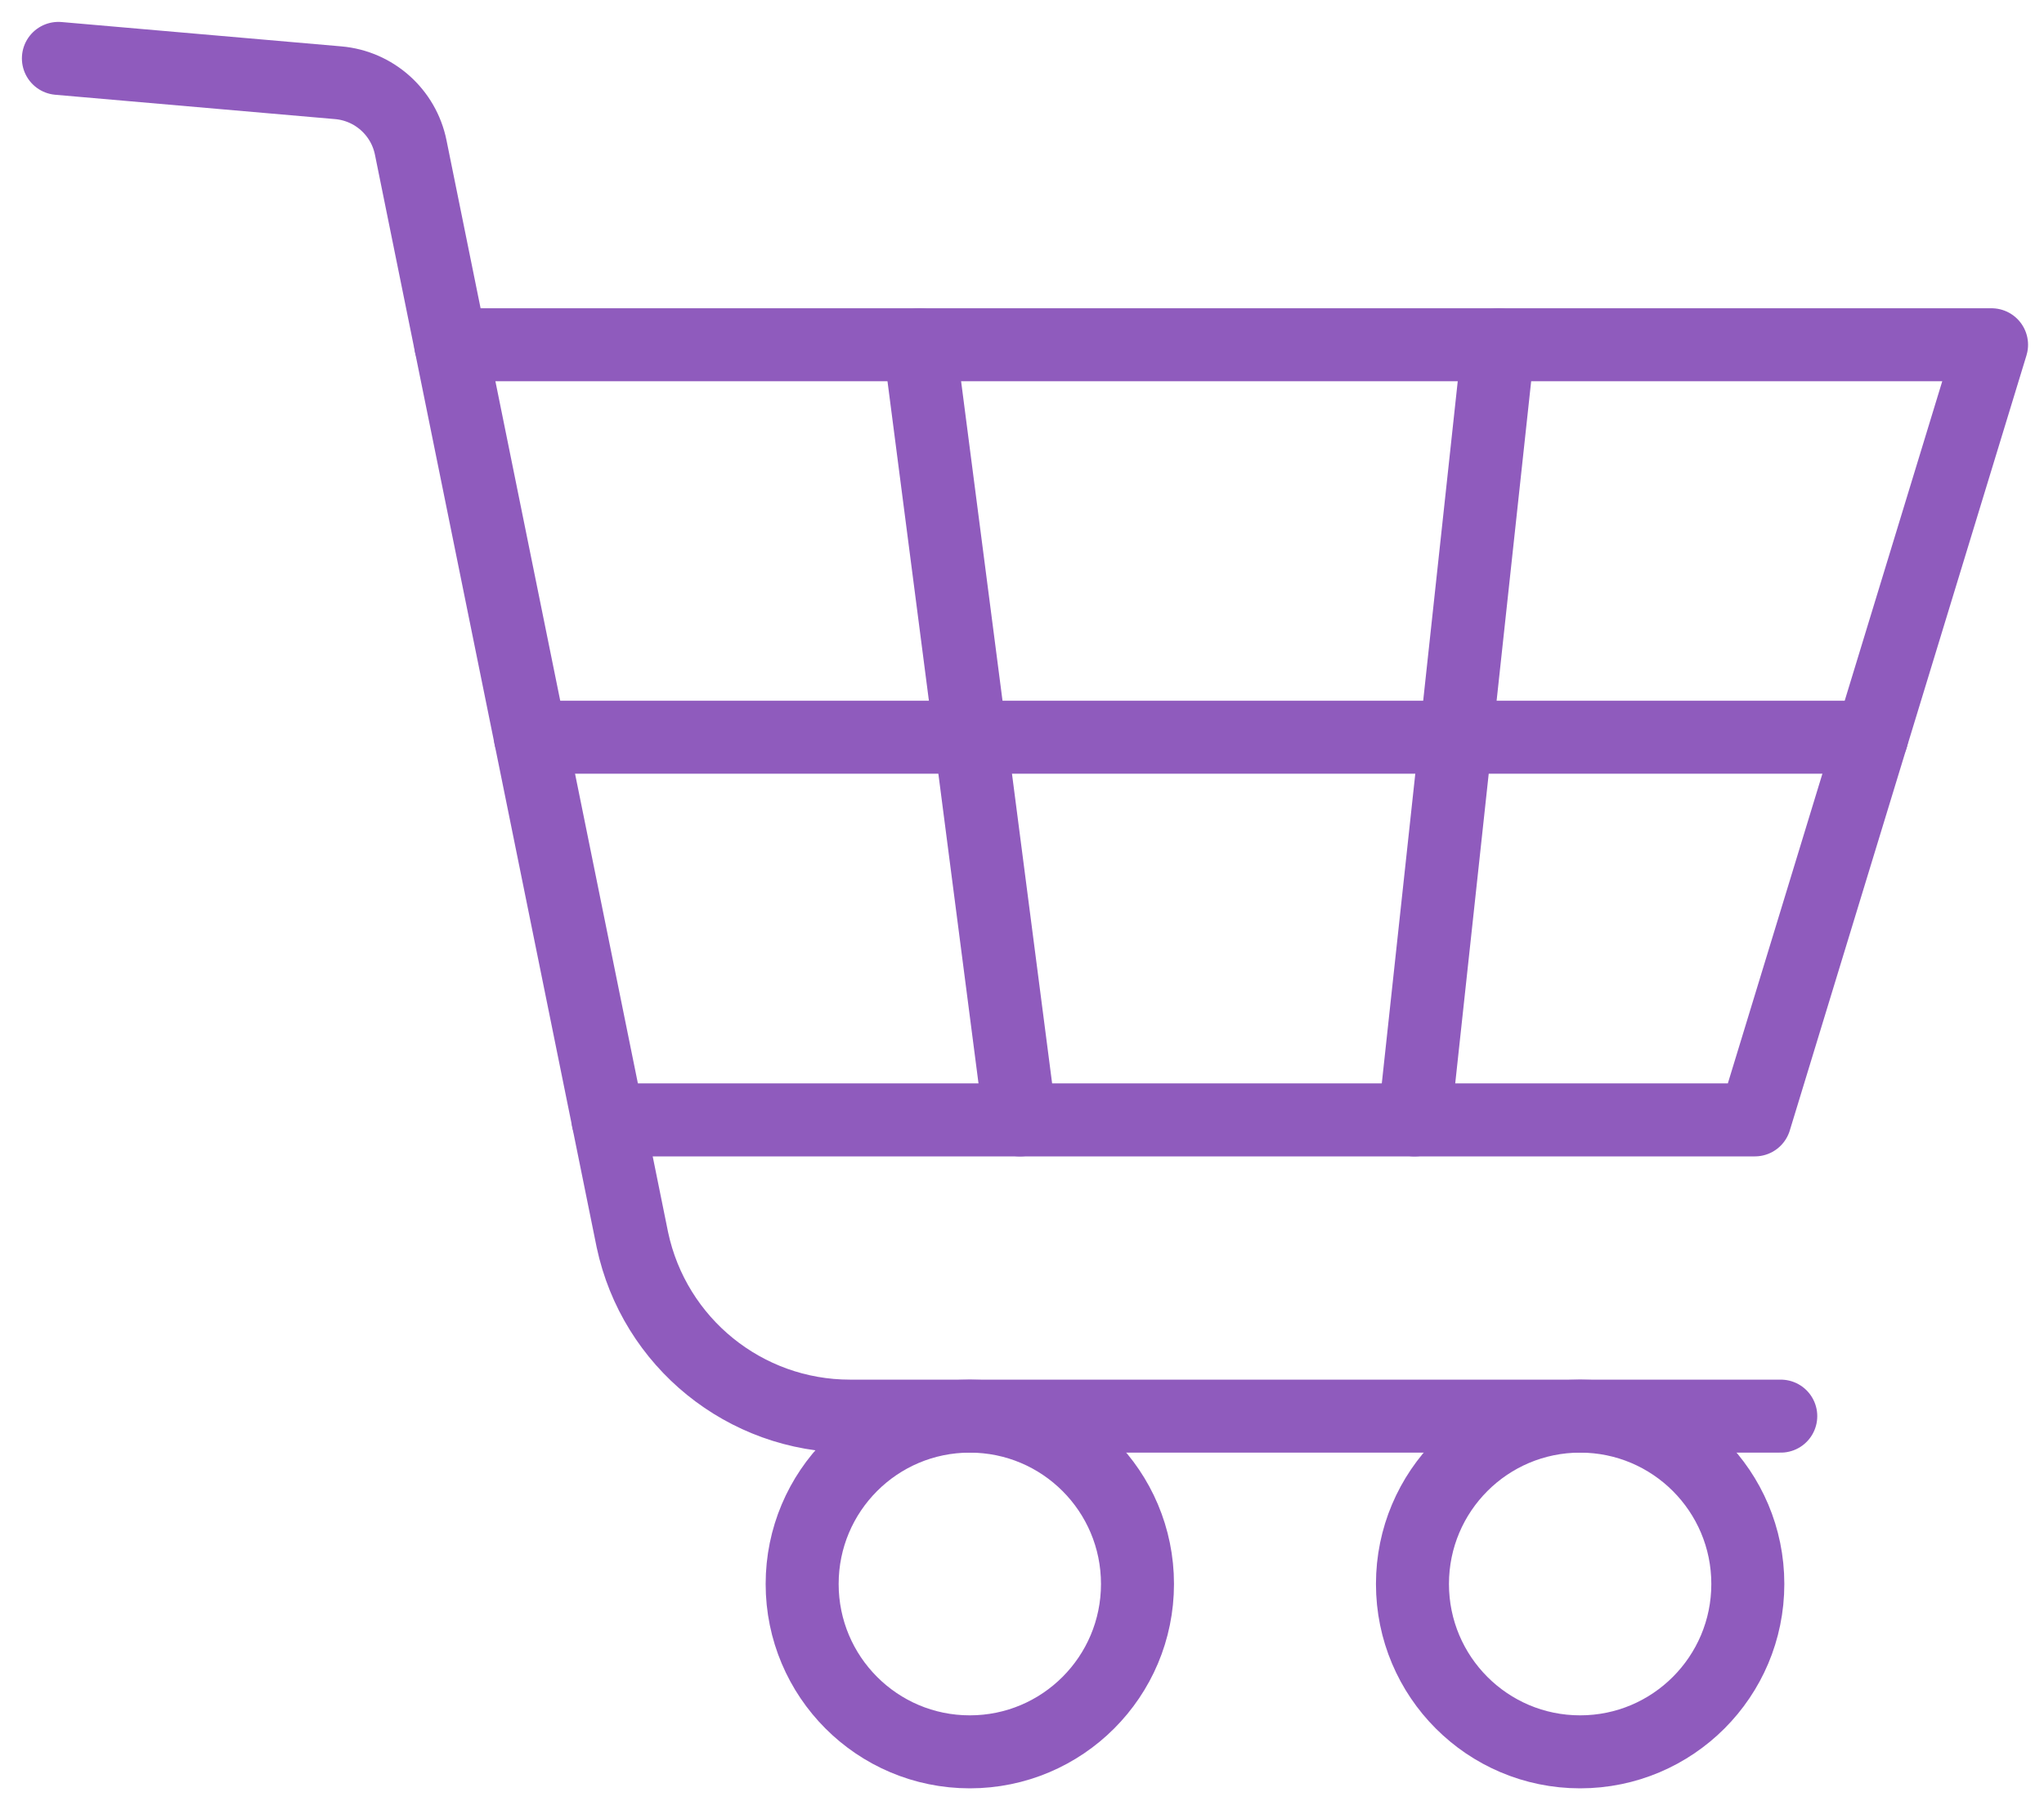
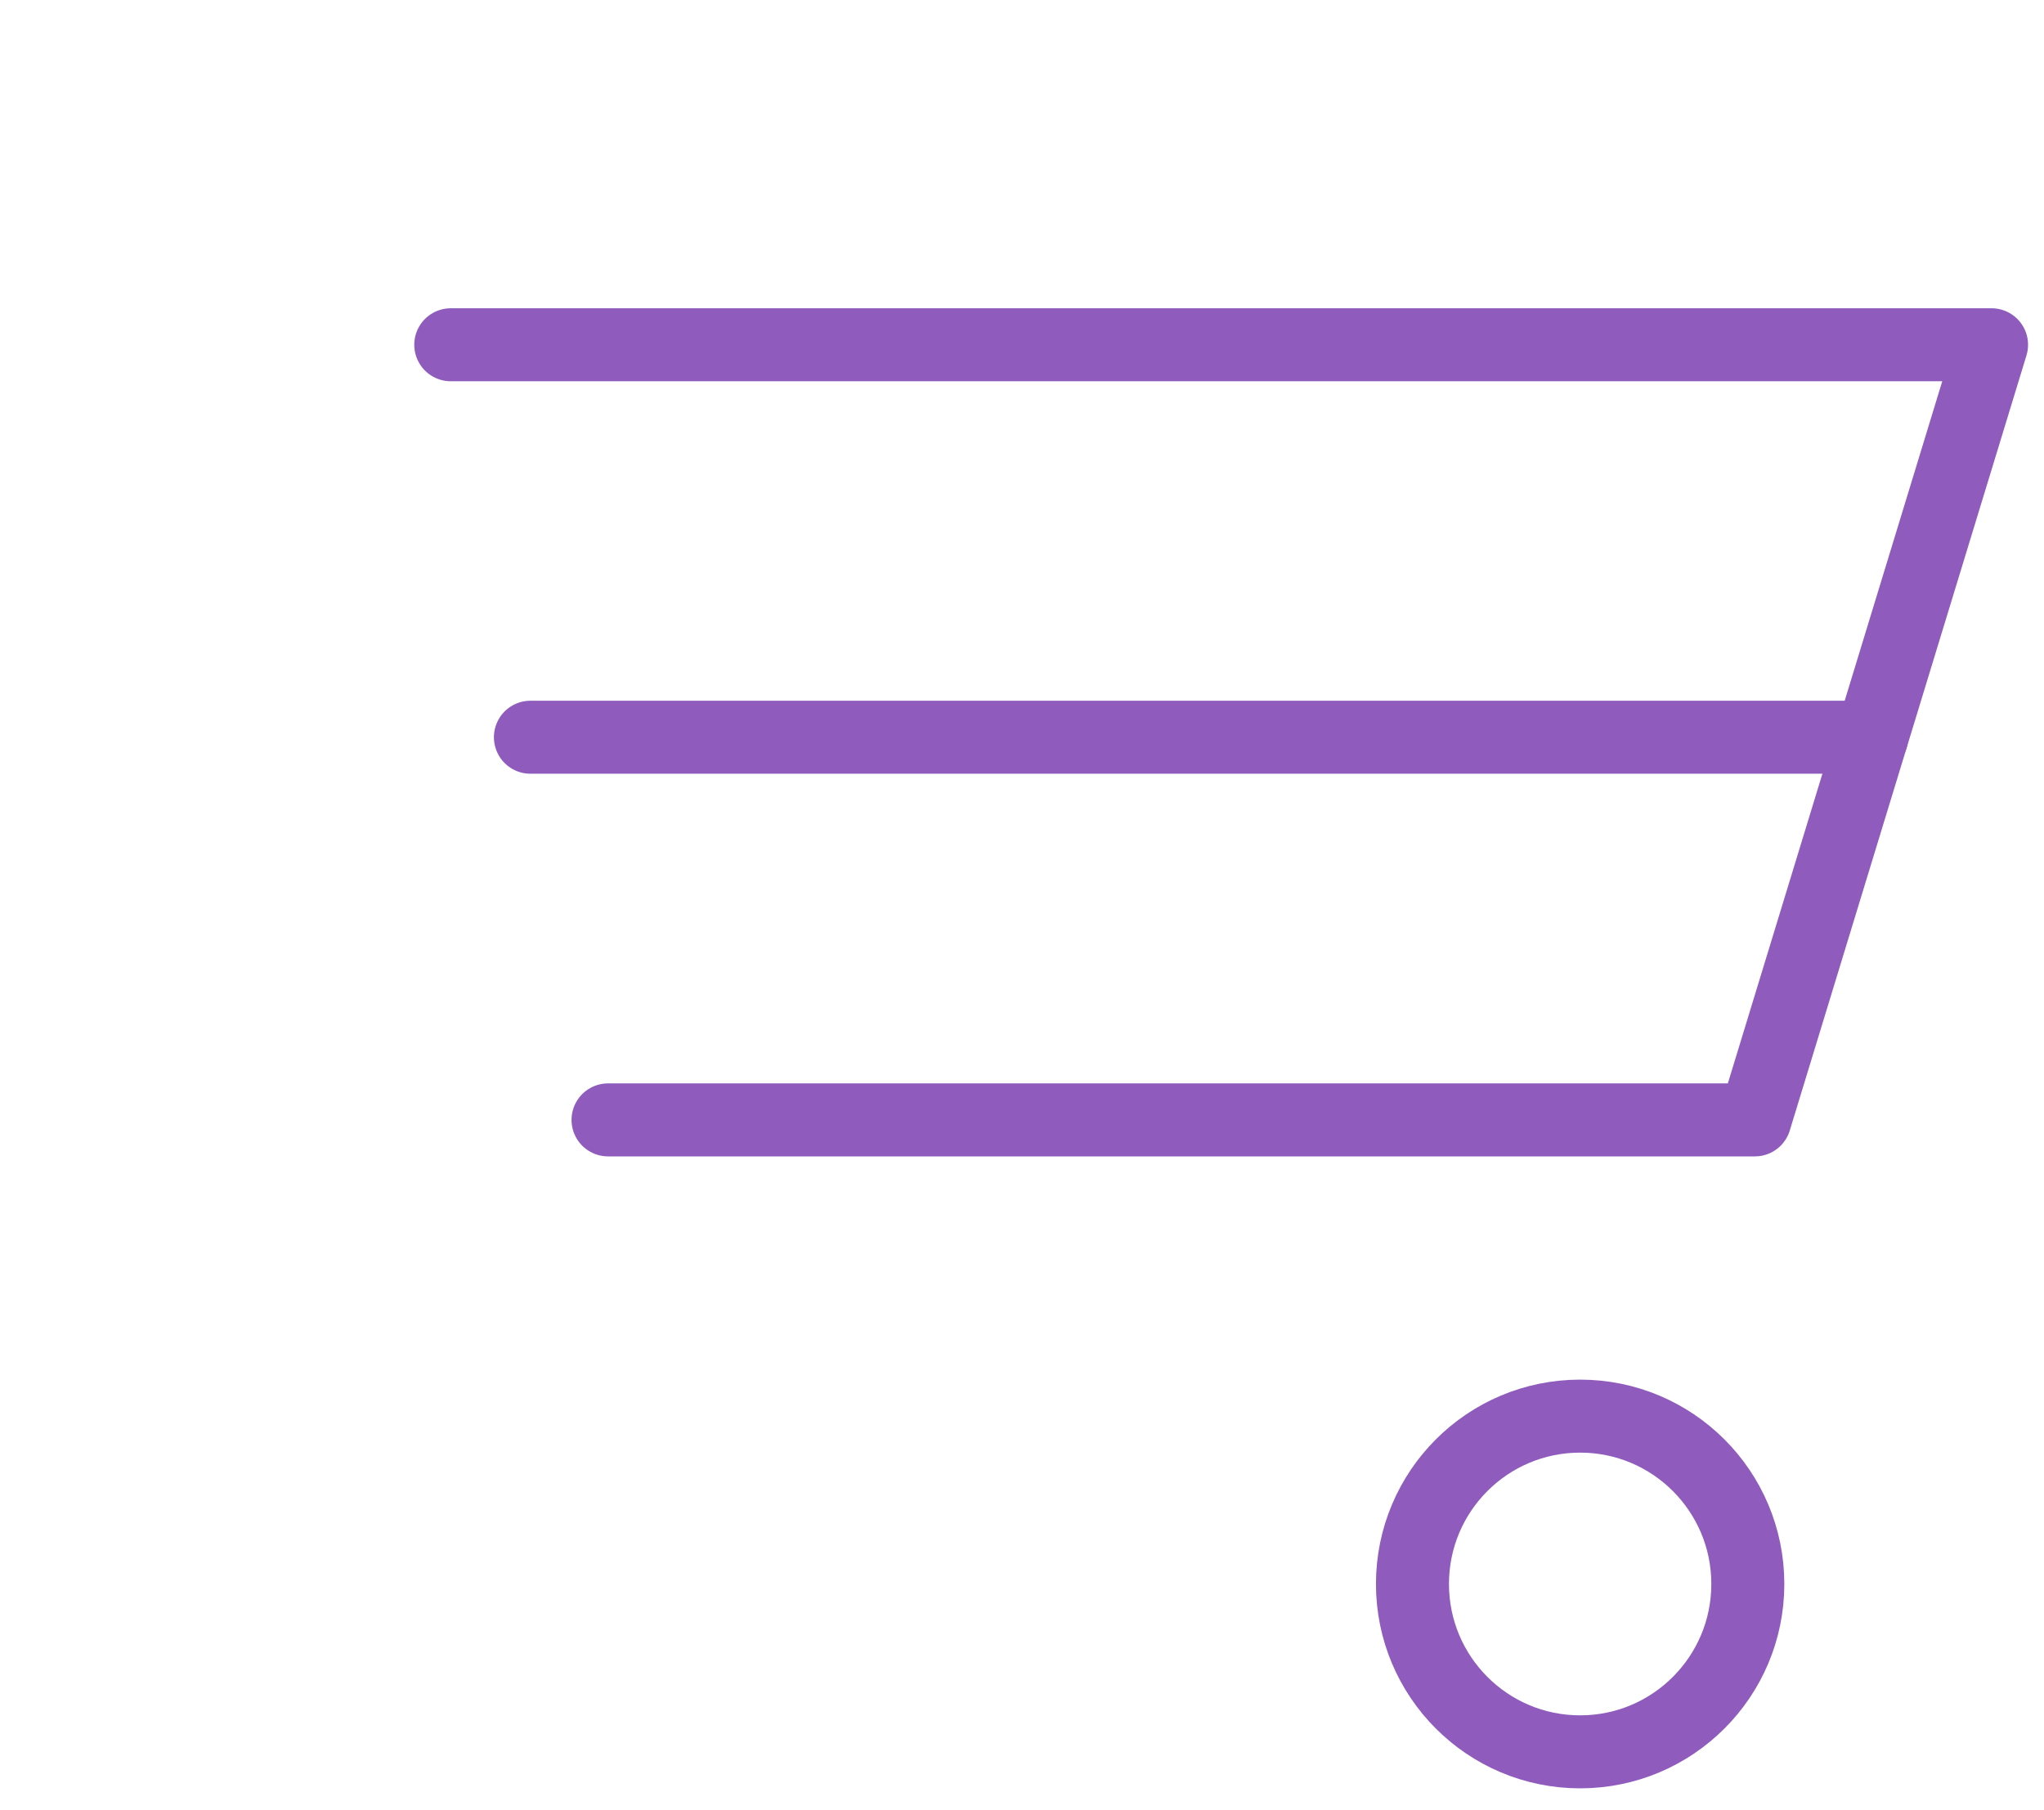
<svg xmlns="http://www.w3.org/2000/svg" width="70" height="62" viewBox="0 0 70 62" fill="none">
-   <path d="M60.985 48.502H29.108C25.513 48.502 22.406 45.985 21.657 42.463L14.066 5.052C13.822 3.844 12.811 2.941 11.584 2.834L2 2" stroke="#8F5BBD" stroke-width="2.5" stroke-miterlimit="2" stroke-linecap="round" stroke-linejoin="round" />
  <path d="M15.437 11.808H68.204L60.098 38.356H20.823" stroke="#8F5BBD" stroke-width="2.5" stroke-miterlimit="2" stroke-linecap="round" stroke-linejoin="round" />
-   <path d="M31.492 11.808L34.933 38.356" stroke="#8F5BBD" stroke-width="2.5" stroke-miterlimit="2" stroke-linecap="round" stroke-linejoin="round" />
-   <path d="M51.315 11.808L48.444 38.356" stroke="#8F5BBD" stroke-width="2.5" stroke-miterlimit="2" stroke-linecap="round" stroke-linejoin="round" />
  <path d="M18.165 25.25H64.1" stroke="#8F5BBD" stroke-width="2.5" stroke-miterlimit="2" stroke-linecap="round" stroke-linejoin="round" />
-   <path fill-rule="evenodd" clip-rule="evenodd" d="M38.955 54.251C38.955 57.426 36.385 60 33.212 60C30.041 60 27.471 57.426 27.471 54.251C27.471 51.075 30.041 48.502 33.212 48.502C36.385 48.502 38.955 51.075 38.955 54.251Z" stroke="#8F5BBD" stroke-width="2.5" stroke-miterlimit="2" stroke-linecap="round" stroke-linejoin="round" />
  <path fill-rule="evenodd" clip-rule="evenodd" d="M59.857 54.251C59.857 57.426 57.285 60 54.114 60C50.942 60 48.372 57.426 48.372 54.251C48.372 51.075 50.942 48.502 54.114 48.502C57.285 48.502 59.857 51.075 59.857 54.251Z" stroke="#8F5BBD" stroke-width="2.5" stroke-miterlimit="2" stroke-linecap="round" stroke-linejoin="round" />
</svg>